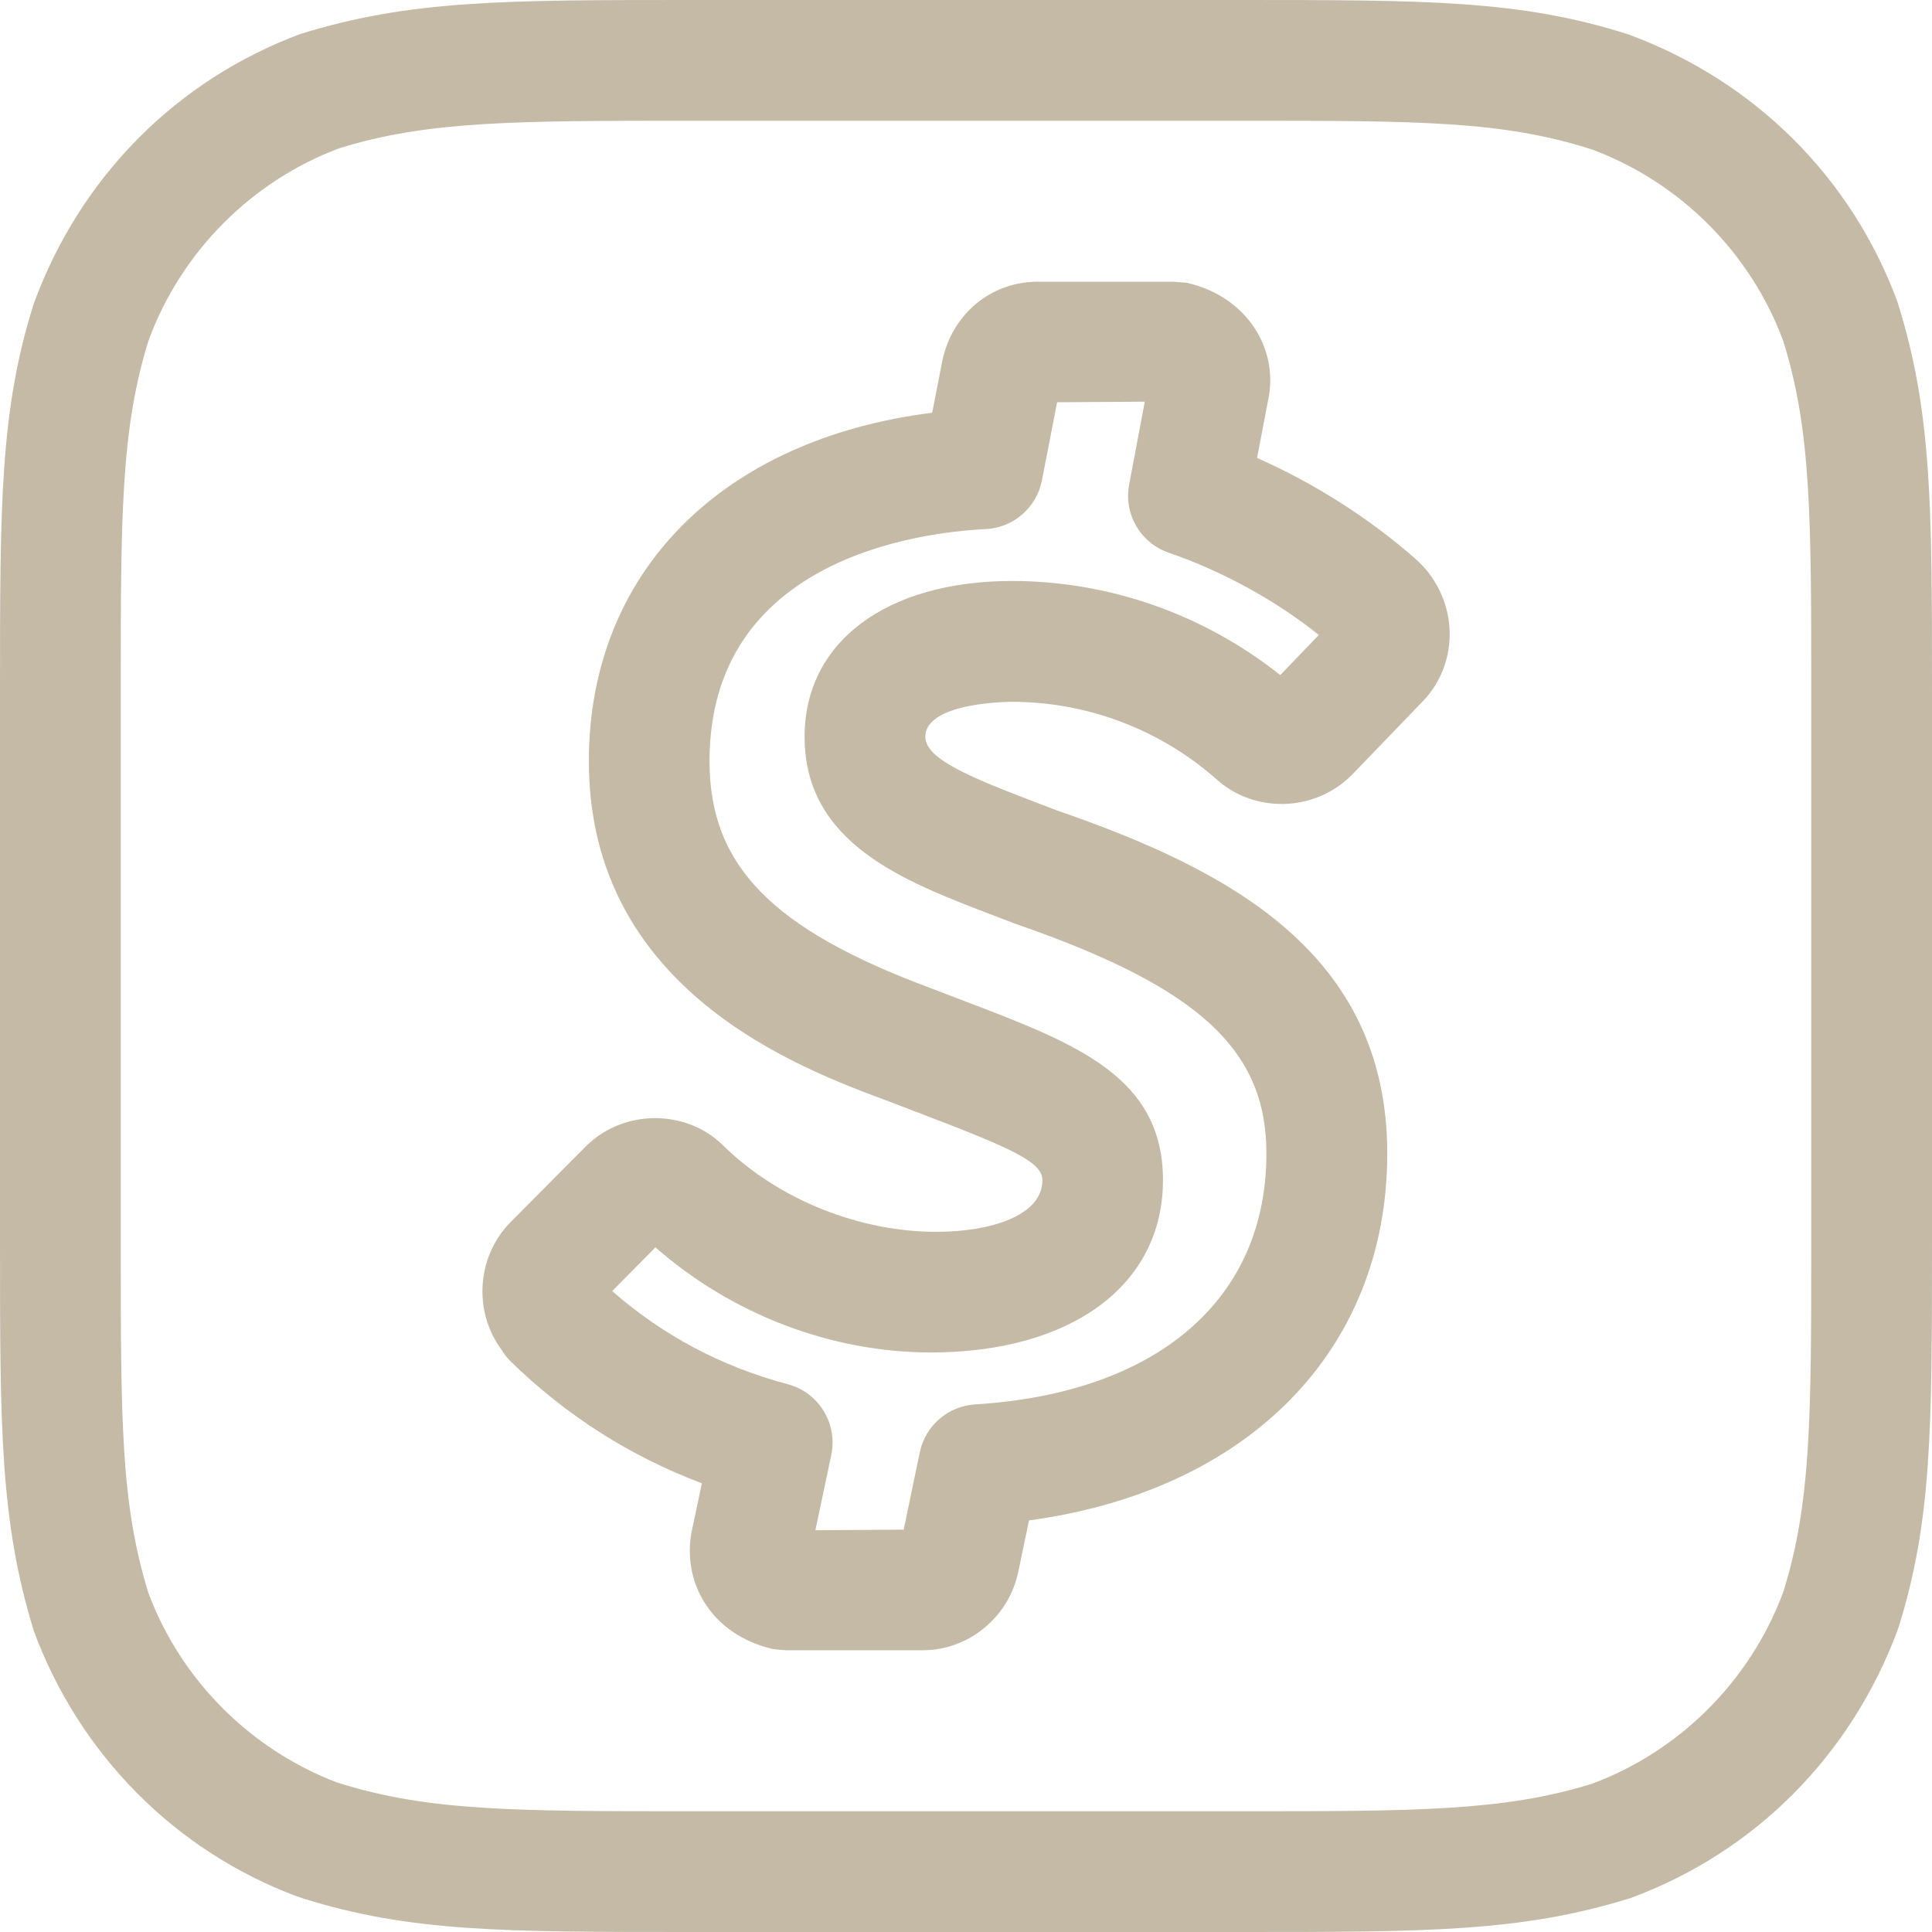
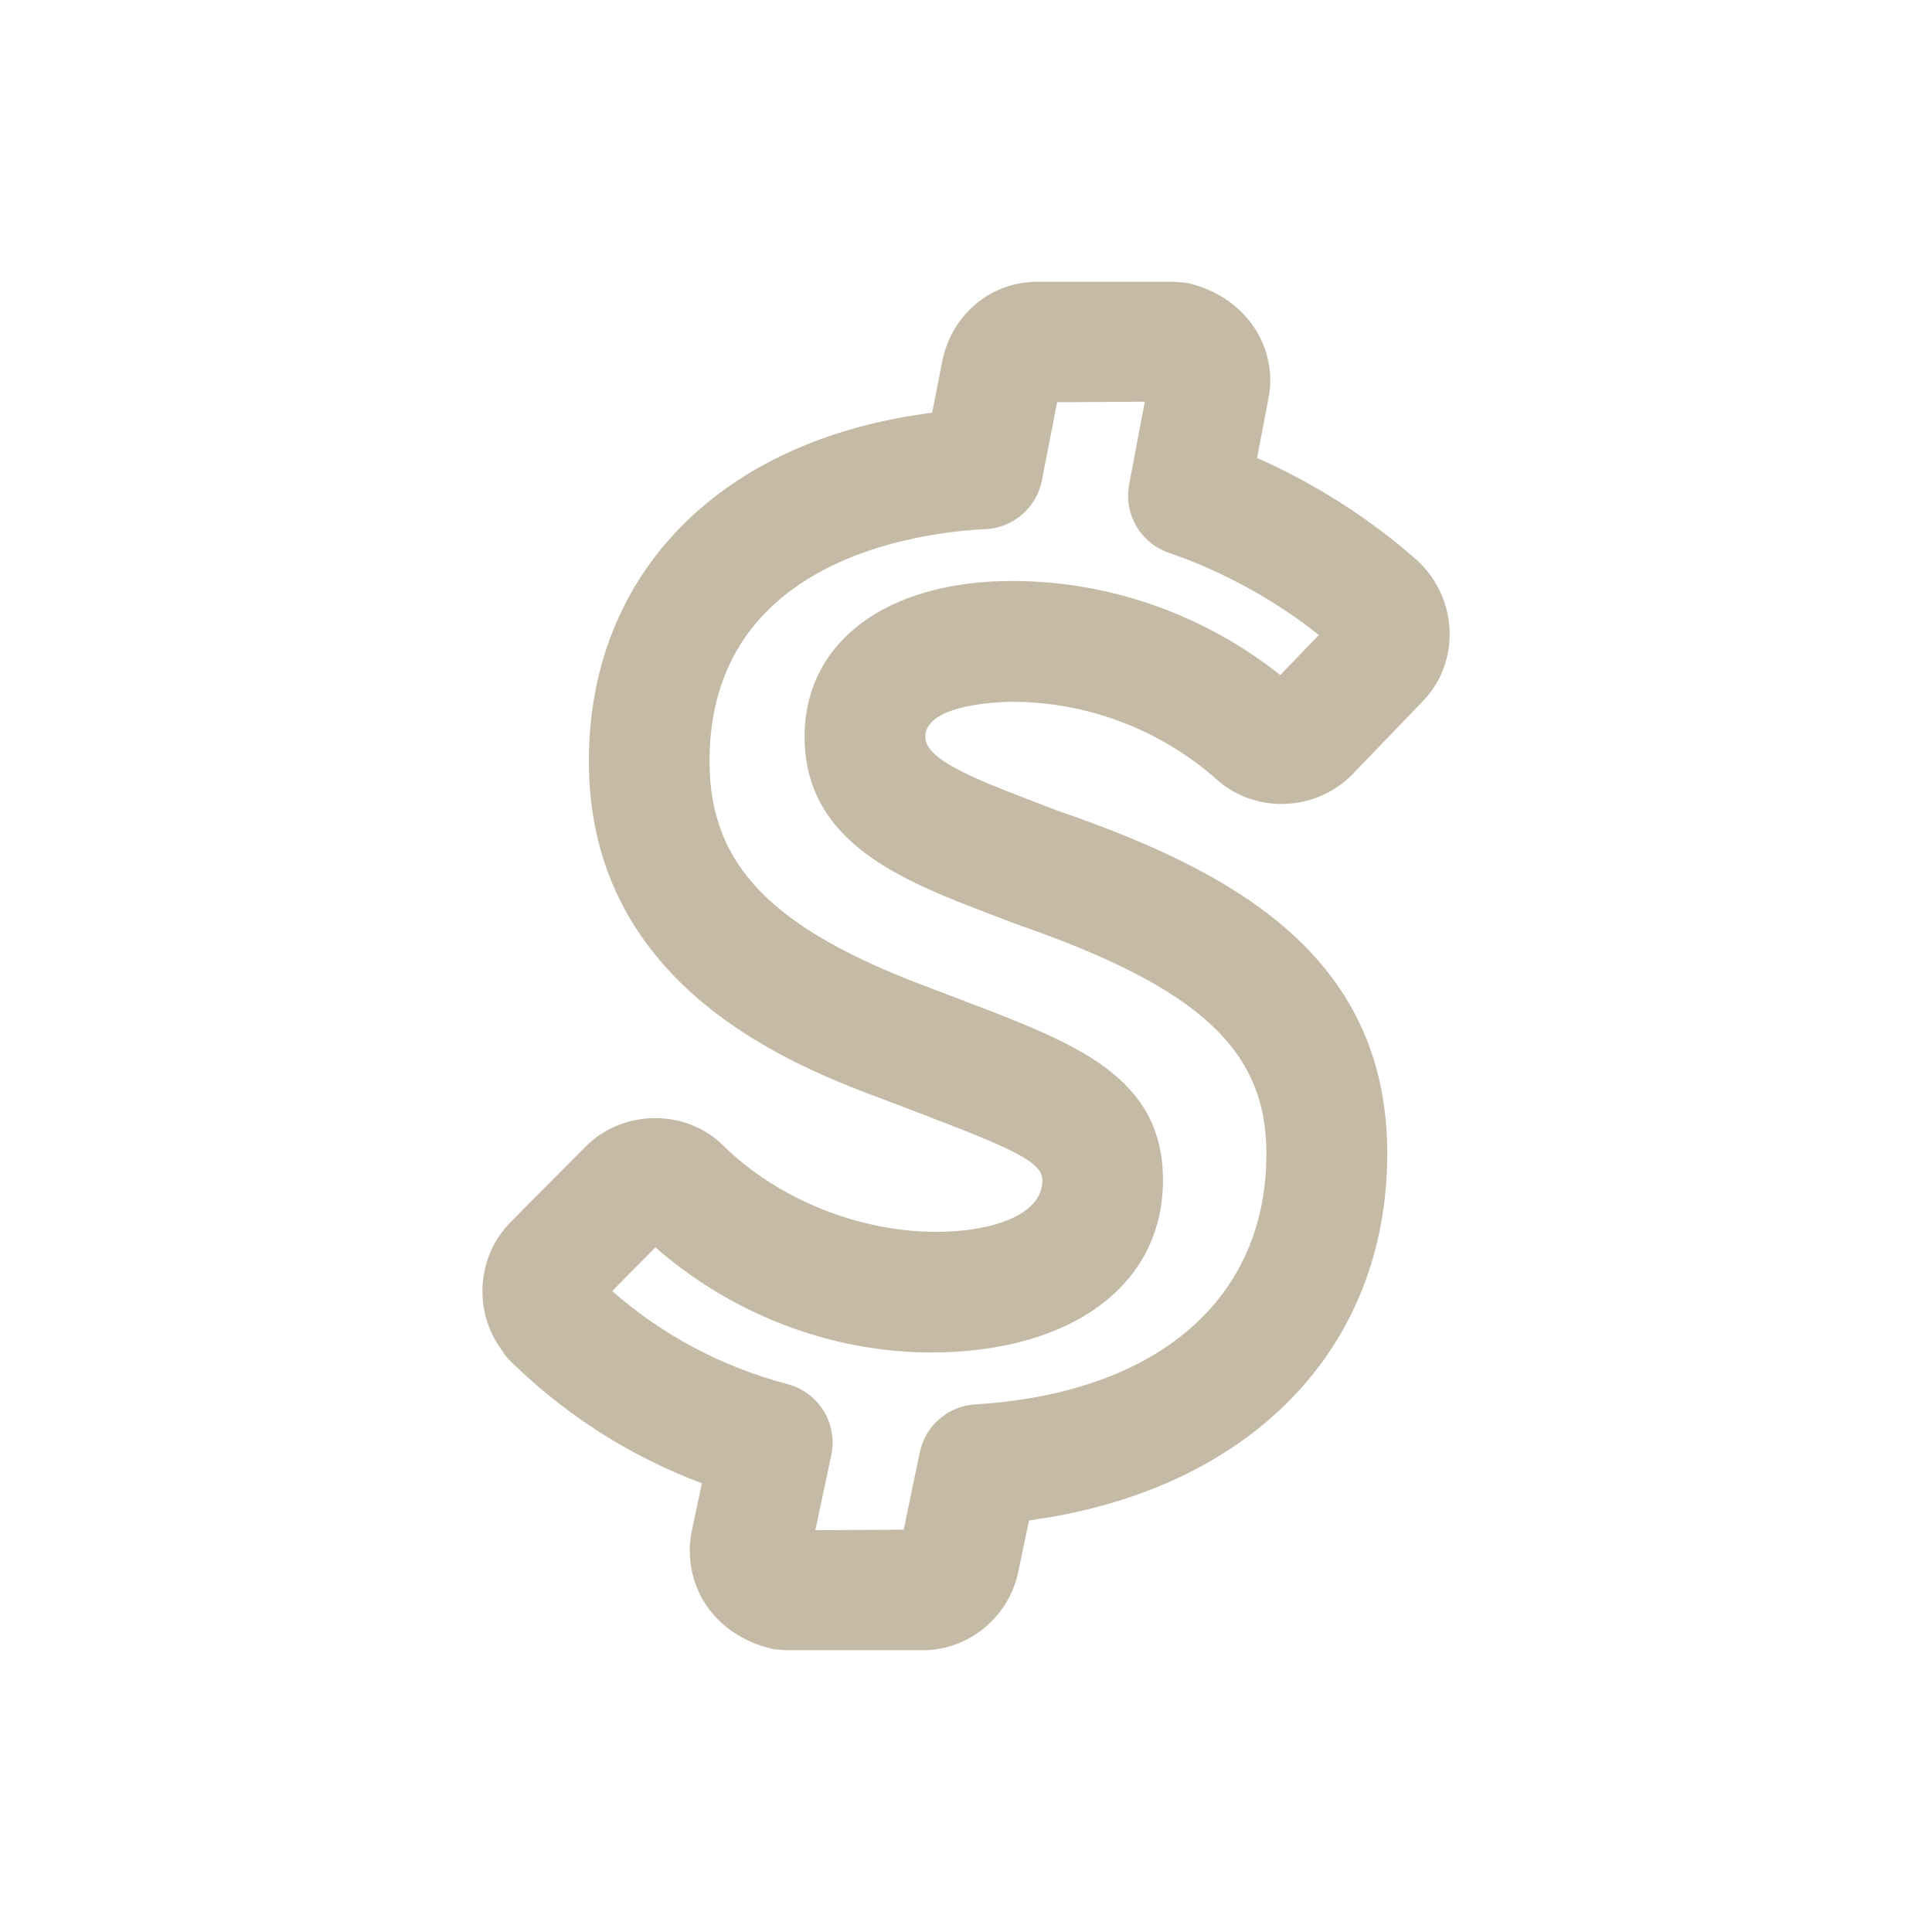
<svg xmlns="http://www.w3.org/2000/svg" fill="#c4baa6" height="24" preserveAspectRatio="xMidYMid meet" version="1" viewBox="0.0 0.0 24.0 24.0" width="24" zoomAndPan="magnify">
  <g id="change1_1">
-     <path d="M15.403,24H8.578c-2.324,0-3.49,0-4.819-0.419c-0.013-0.004-0.058-0.019-0.069-0.023c-1.51-0.562-2.7-1.762-3.268-3.292 C0,18.898,0,17.732,0,15.409V8.591C0,6.266,0,5.099,0.42,3.77c0.581-1.582,1.781-2.778,3.312-3.348C5.09,0,6.259,0,8.588,0h6.806 c2.332,0,3.502,0,4.842,0.43c1.574,0.583,2.766,1.784,3.333,3.314C24,5.108,24,6.278,24,8.609v6.8c0,2.325,0,3.492-0.42,4.821 c-0.584,1.585-1.787,2.78-3.323,3.348C18.9,24,17.731,24,15.403,24z M4.193,22.145l0.013,0.003C5.318,22.5,6.408,22.5,8.578,22.5 h6.825c2.178,0,3.271,0,4.372-0.341c1.086-0.403,1.967-1.276,2.377-2.382C22.5,18.67,22.5,17.581,22.5,15.409v-6.8 c0-2.177,0-3.27-0.35-4.379c-0.404-1.086-1.273-1.963-2.373-2.373C18.661,1.5,17.637,1.5,15.394,1.5H8.588 c-2.178,0-3.271,0-4.371,0.341c-1.083,0.404-1.96,1.276-2.369,2.381C1.5,5.33,1.5,6.419,1.5,8.591v6.818 c0,2.241,0,3.264,0.342,4.375C2.241,20.858,3.103,21.732,4.193,22.145z" fill="inherit" />
-   </g>
+     </g>
  <g id="change1_2">
    <path d="M11.462,20.5H9.773c-0.028,0-0.143-0.011-0.171-0.015c-0.645-0.148-1.033-0.645-1.033-1.223c0-0.069,0.006-0.14,0.018-0.21 c0.003-0.015,0.005-0.03,0.009-0.045l0.123-0.581c-0.888-0.334-1.683-0.84-2.37-1.509c-0.046-0.044-0.084-0.093-0.116-0.146 c-0.156-0.209-0.24-0.464-0.24-0.731c0-0.322,0.123-0.626,0.346-0.855c0.002-0.002,0.004-0.004,0.006-0.006l0.943-0.949 c0.472-0.458,1.241-0.448,1.691-0.004c0.712,0.699,1.732,1.079,2.659,1.076c0.659,0,1.311-0.198,1.311-0.64 c0-0.219-0.333-0.379-1.479-0.816l-0.439-0.168c-1.105-0.41-3.716-1.379-3.716-4.222c0-2.347,1.653-4,4.265-4.329l0.127-0.65 C11.831,3.896,12.315,3.5,12.887,3.5h1.688c0.025,0,0.146,0.011,0.172,0.014c0.741,0.17,1.147,0.821,1.004,1.467l-0.135,0.708 c0.722,0.32,1.398,0.751,1.983,1.267c0.021,0.018,0.058,0.056,0.076,0.075c0.455,0.496,0.443,1.247-0.027,1.708l-0.862,0.895 c-0.473,0.464-1.219,0.463-1.678,0.043c-0.697-0.614-1.601-0.958-2.533-0.959c-0.043,0-1.08,0.005-1.08,0.435 c0,0.27,0.534,0.494,1.349,0.805l0.287,0.11c2.117,0.731,4.102,1.762,4.102,4.261c0,2.446-1.728,4.189-4.45,4.558l-0.133,0.636 C12.533,20.088,12.034,20.5,11.462,20.5z M11.181,19.217c0,0.001,0,0.001,0,0.002V19.217z M7.605,16.038 c0.628,0.551,1.359,0.939,2.18,1.157c0.387,0.103,0.624,0.49,0.541,0.881l-0.197,0.933l1.097-0.007l0.2-0.961 c0.069-0.331,0.351-0.574,0.688-0.595c2.266-0.14,3.618-1.306,3.618-3.117c0-1.294-0.845-2.067-3.118-2.853l-0.306-0.117 c-1.084-0.415-2.313-0.884-2.313-2.207c0-1.175,1.013-1.935,2.581-1.935c1.209,0.002,2.38,0.416,3.328,1.169l0.479-0.498 c-0.532-0.426-1.182-0.786-1.865-1.022c-0.352-0.122-0.562-0.483-0.491-0.849l0.194-1.027l-1.089,0.007l-0.189,0.971 c-0.066,0.339-0.355,0.588-0.7,0.605c-0.805,0.039-3.429,0.36-3.429,2.882c0,1.295,0.771,2.086,2.747,2.82l0.442,0.169 c1.365,0.521,2.444,0.932,2.444,2.217c0,1.3-1.133,2.138-2.879,2.14c-1.239,0-2.472-0.47-3.426-1.306L7.605,16.038z M11.462,19 c-0.001,0-0.003,0-0.004,0H11.462z M7.412,15.85C7.413,15.85,7.413,15.85,7.412,15.85C7.413,15.85,7.413,15.85,7.412,15.85z M7.926,15.296c0.001,0,0.001,0.001,0.002,0.001C7.927,15.297,7.927,15.296,7.926,15.296z M16.103,8.552 c0.002,0.002,0.005,0.004,0.007,0.007C16.107,8.557,16.104,8.555,16.103,8.552z M16.583,7.683c-0.003,0.003-0.006,0.006-0.01,0.01 L16.583,7.683z M12.9,5h-0.004C12.897,5,12.898,5,12.9,5z M14.282,4.677C14.28,4.681,14.28,4.686,14.279,4.69L14.282,4.677z" fill="inherit" />
  </g>
</svg>